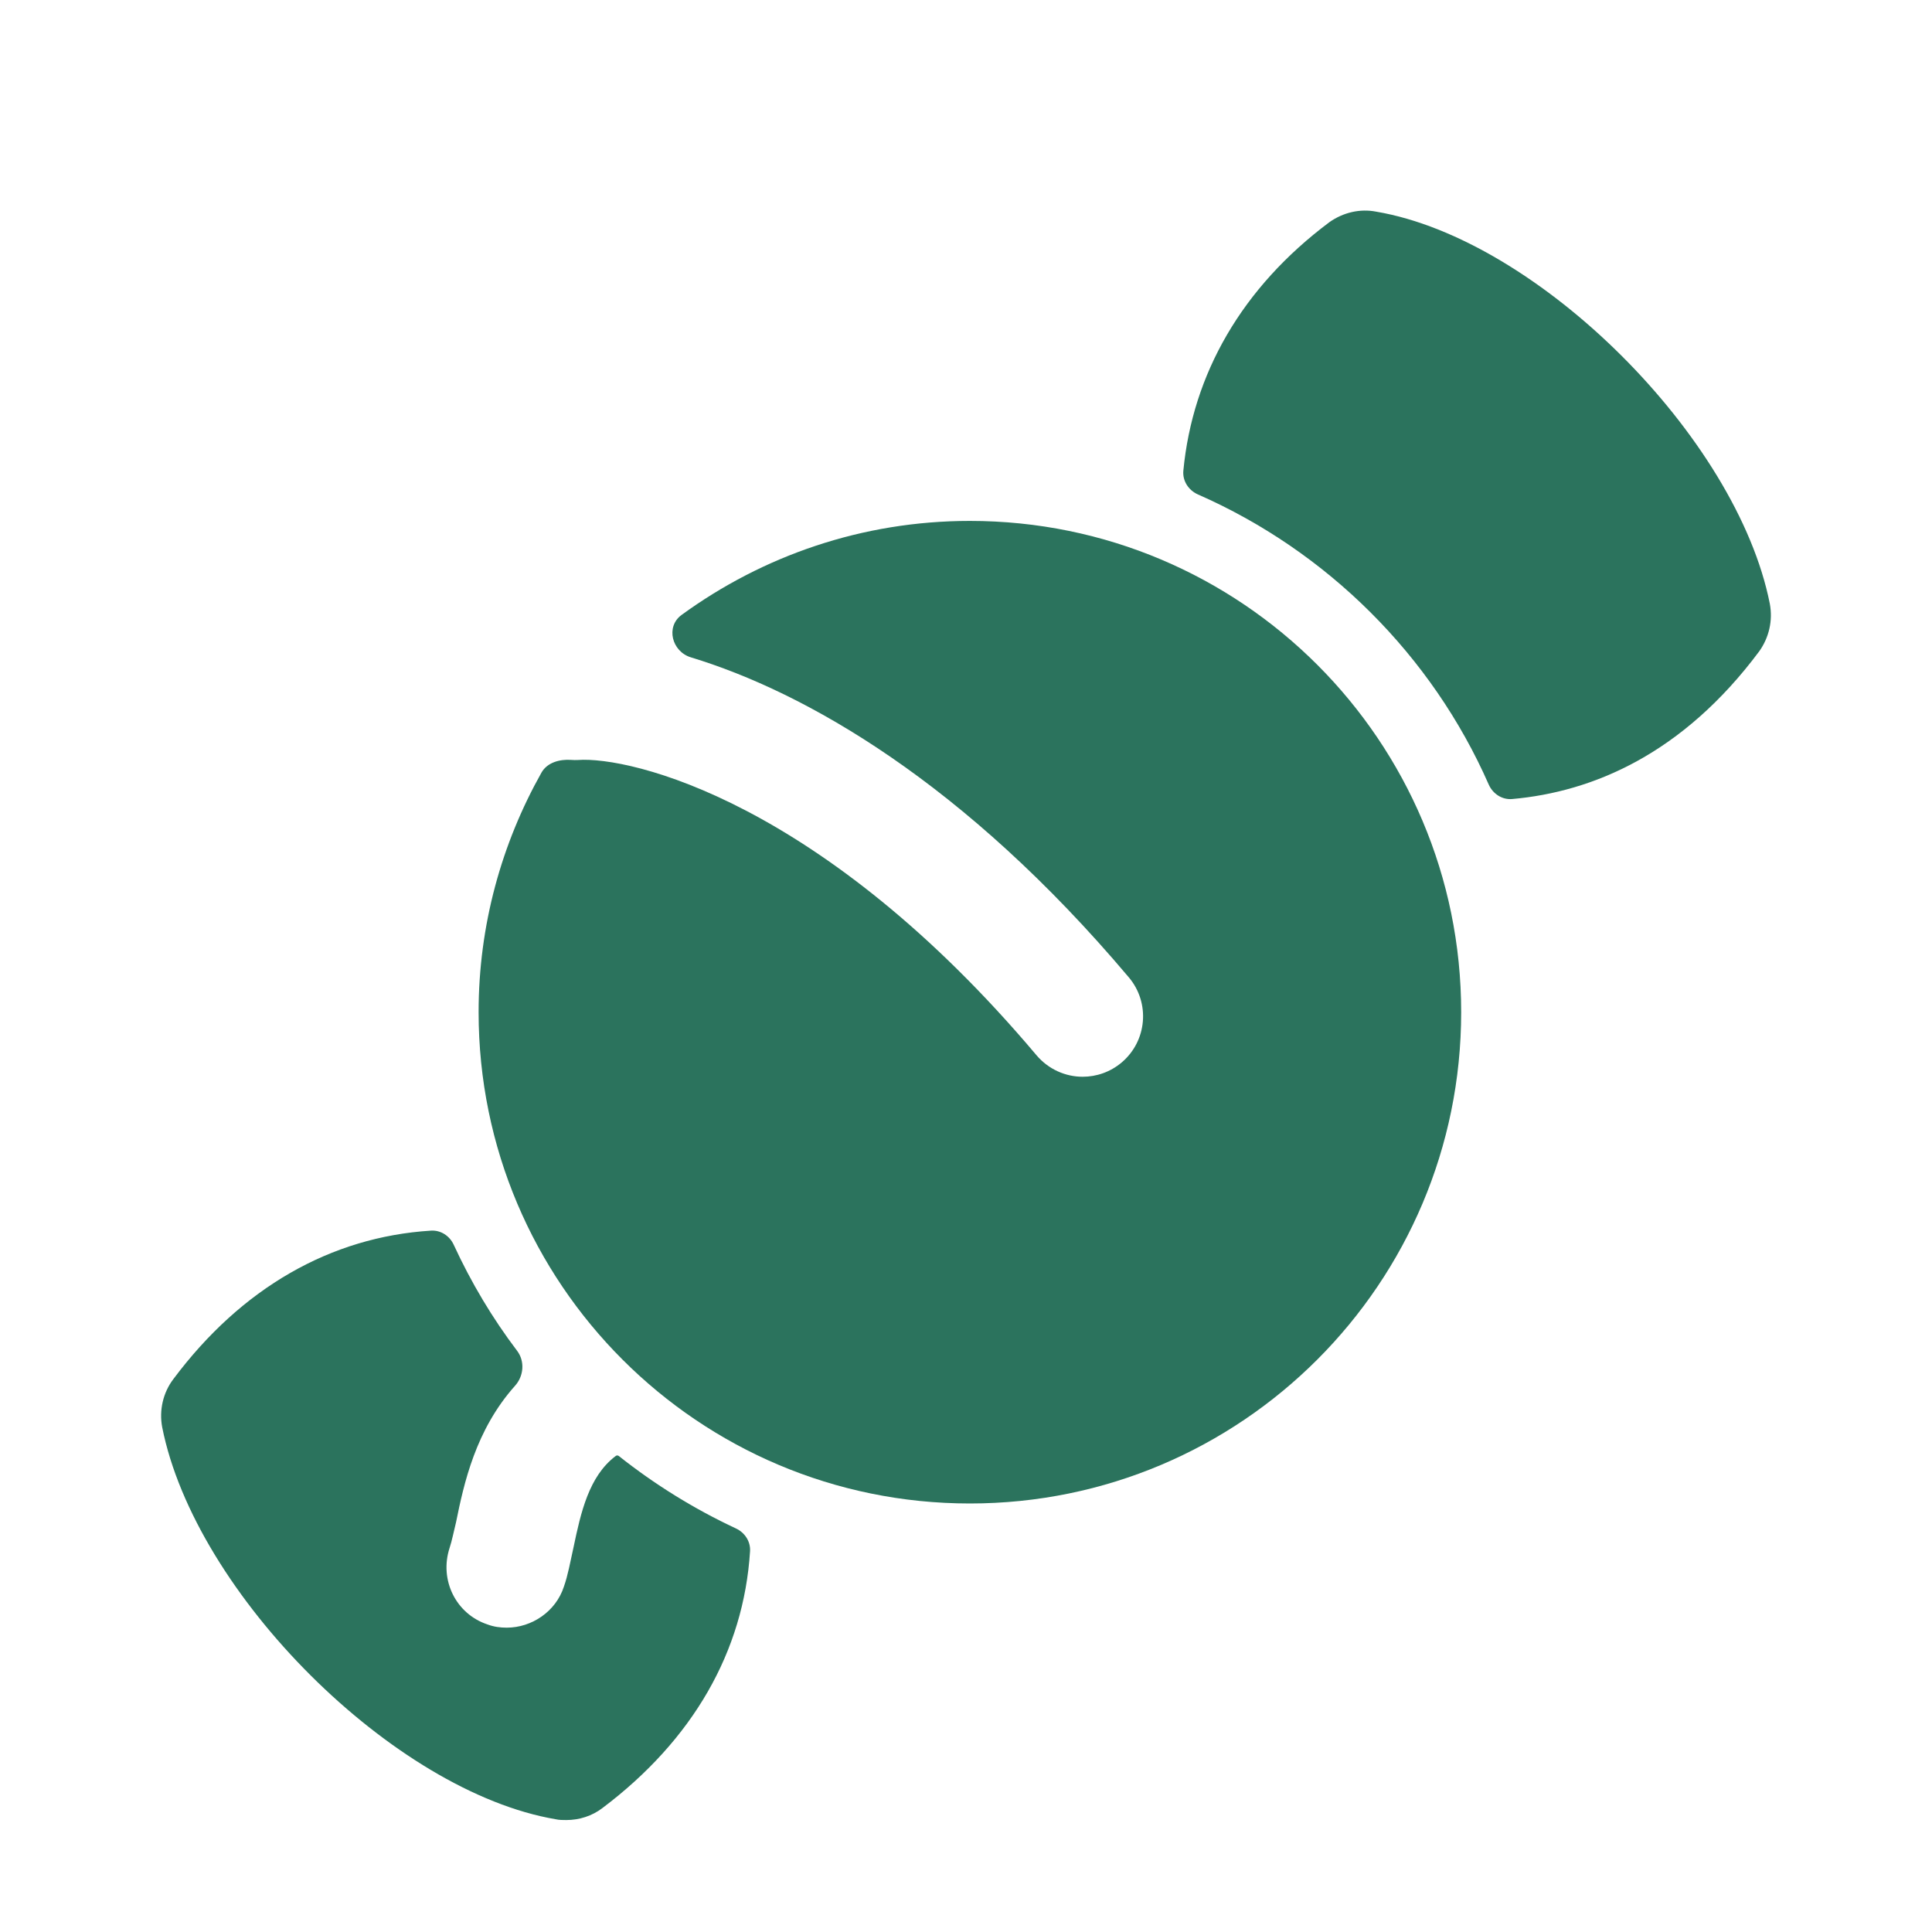
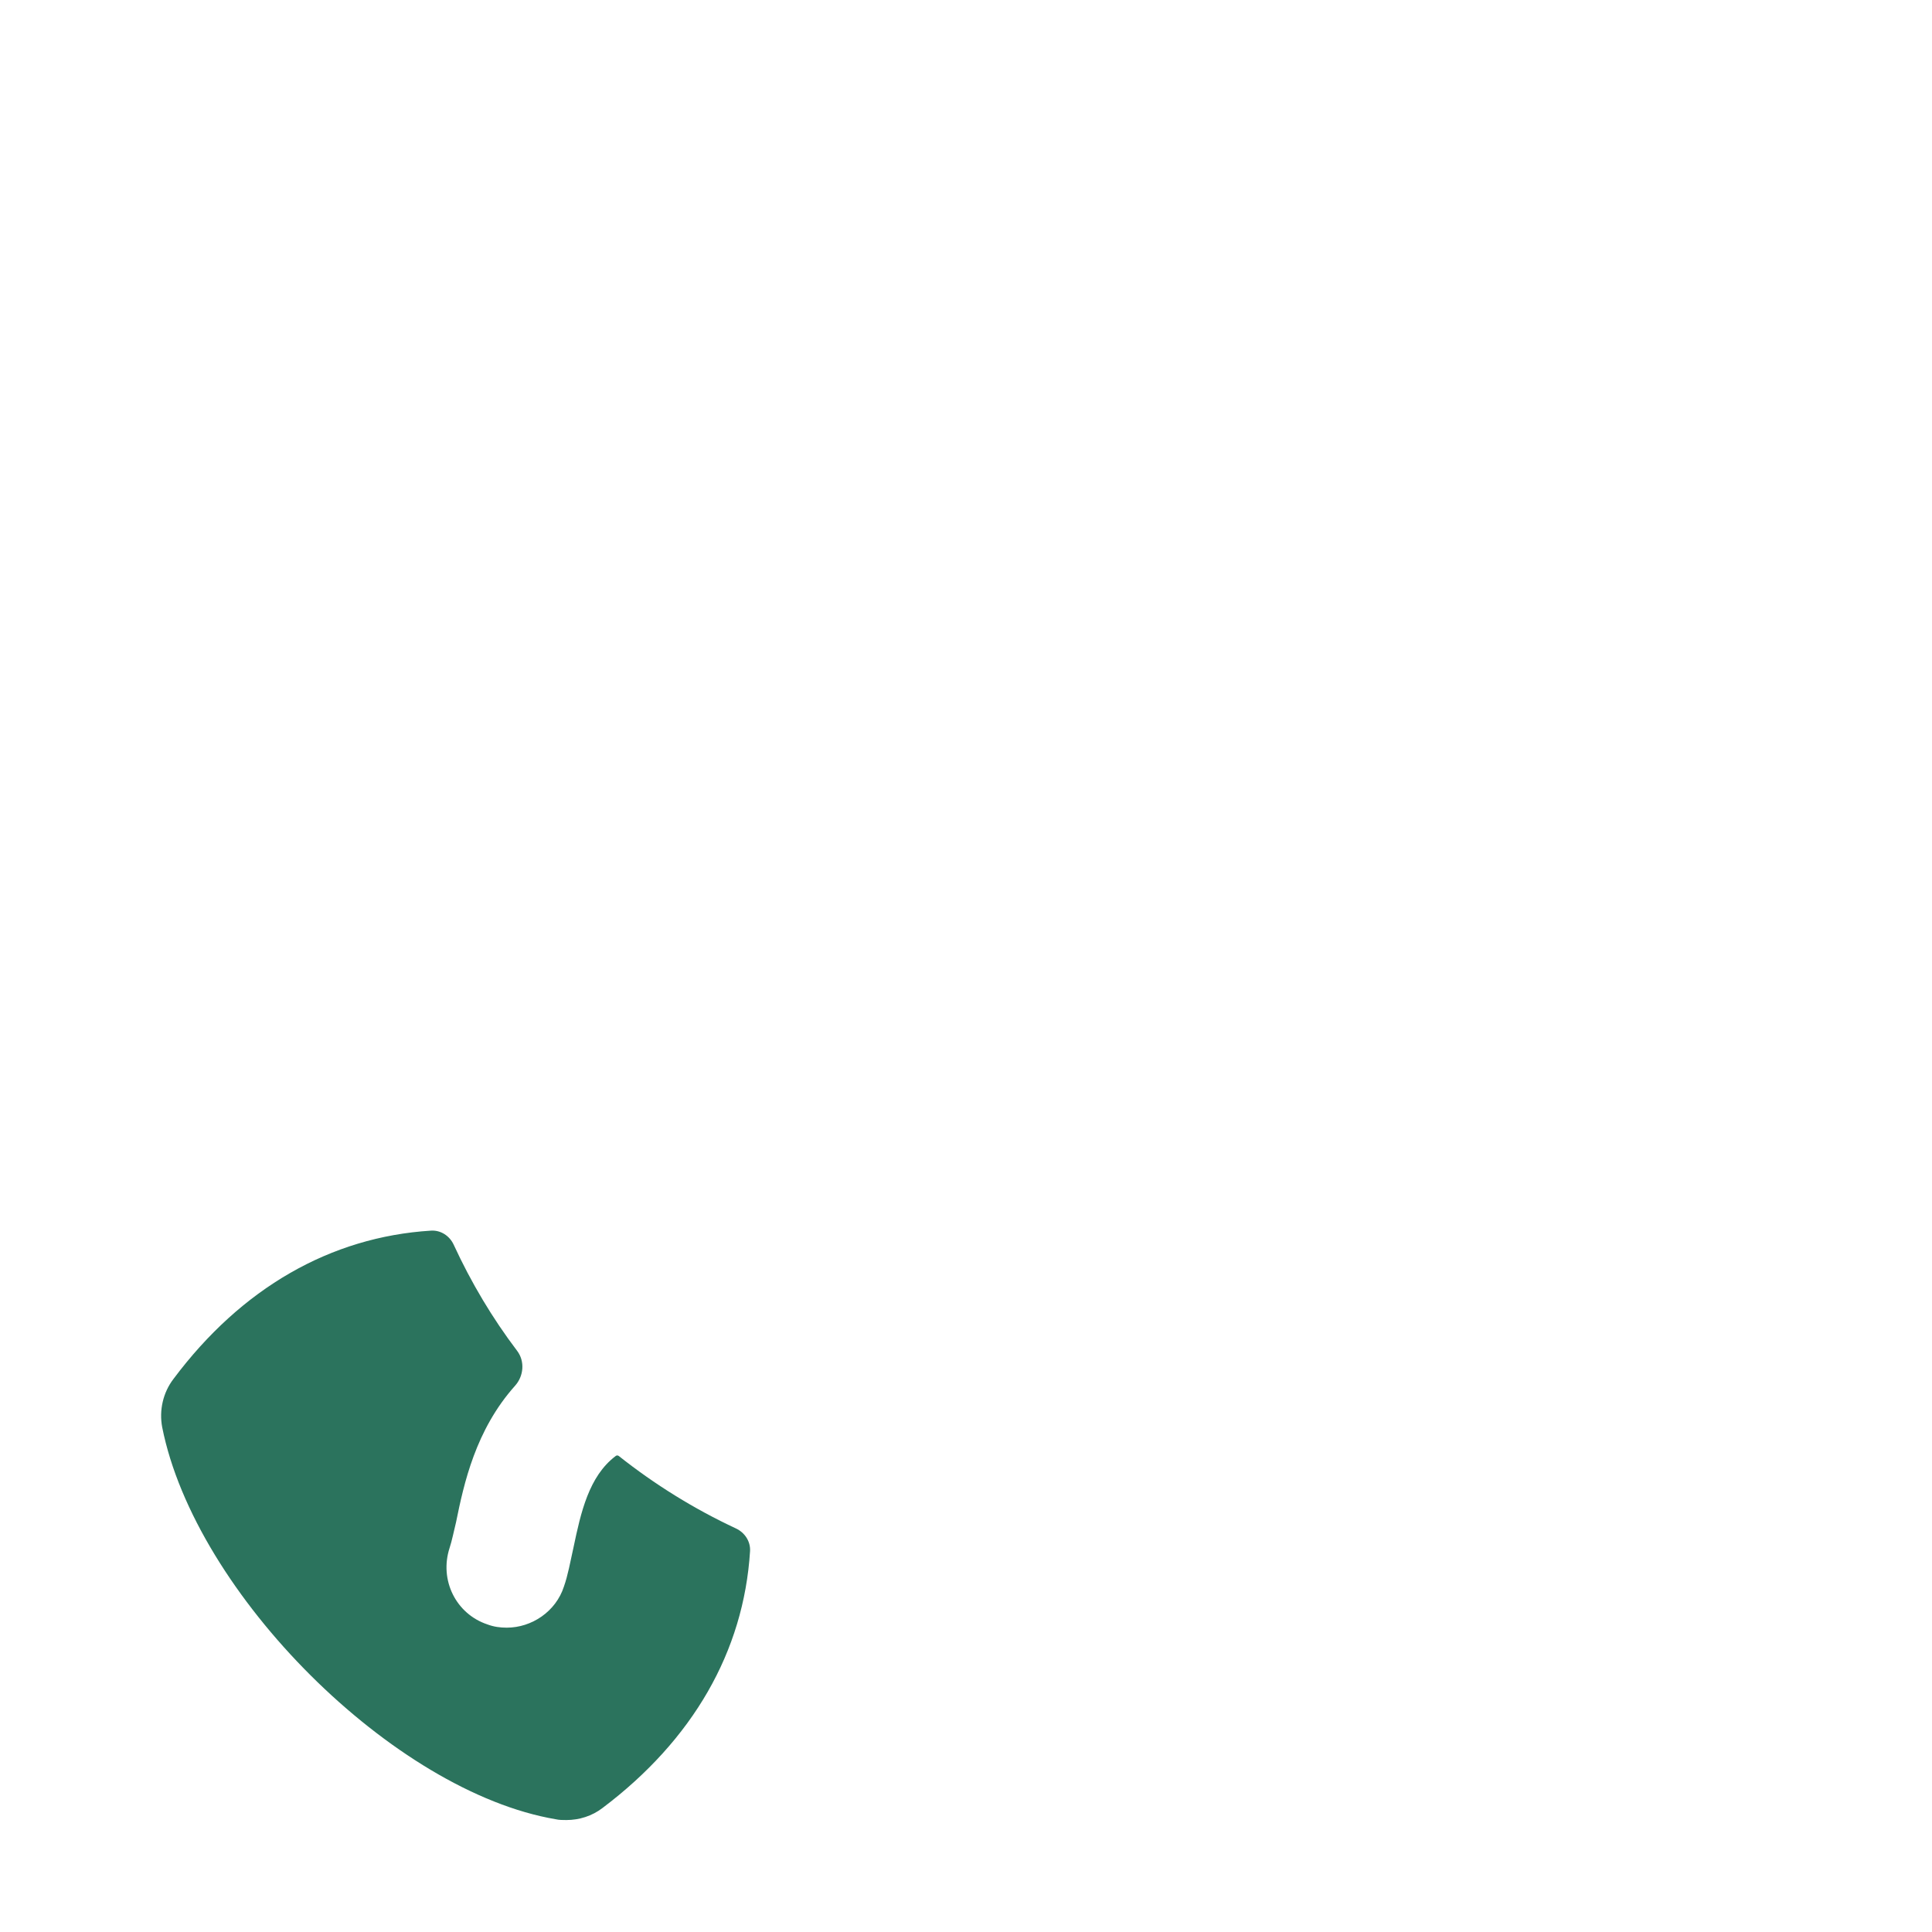
<svg xmlns="http://www.w3.org/2000/svg" fill="none" viewBox="0 0 40 40" height="40" width="40">
-   <path fill="#2B735D" d="M28.492 4.382C28.158 4.316 27.808 4.399 27.525 4.599C25.714 5.953 24.692 7.739 24.5 9.745C24.48 9.957 24.608 10.151 24.802 10.237C27.477 11.412 29.646 13.568 30.822 16.242C30.907 16.435 31.099 16.562 31.309 16.543C32.974 16.395 34.837 15.614 36.425 13.482C36.625 13.199 36.708 12.849 36.642 12.499C35.958 9.049 31.842 4.949 28.492 4.382Z" clip-rule="evenodd" fill-rule="evenodd" />
  <path fill="#2B735D" d="M12.742 30.149C12.192 30.566 12.025 31.316 11.875 32.032C11.808 32.332 11.758 32.616 11.675 32.849C11.508 33.366 11.008 33.699 10.492 33.699C10.358 33.699 10.225 33.682 10.092 33.632C9.442 33.416 9.092 32.716 9.308 32.049C9.358 31.899 9.392 31.716 9.442 31.516C9.604 30.718 9.845 29.606 10.664 28.69C10.844 28.489 10.87 28.184 10.707 27.968C10.193 27.29 9.755 26.555 9.394 25.772C9.31 25.588 9.126 25.466 8.923 25.479C6.844 25.609 5 26.666 3.592 28.549C3.375 28.832 3.292 29.199 3.358 29.549C4.042 32.999 8.158 37.099 11.508 37.666C11.575 37.682 11.658 37.682 11.725 37.682C11.992 37.682 12.258 37.599 12.475 37.432C14.342 36.024 15.398 34.195 15.529 32.116C15.541 31.914 15.421 31.731 15.237 31.645C14.367 31.239 13.55 30.731 12.812 30.145C12.791 30.128 12.761 30.13 12.742 30.149Z" clip-rule="evenodd" fill-rule="evenodd" />
-   <path fill="#2B735D" d="M20.08 10.785C17.847 10.785 15.789 11.51 14.112 12.731C13.777 12.975 13.909 13.49 14.305 13.61C16.669 14.328 19.963 16.195 23.372 20.236C23.817 20.765 23.749 21.553 23.222 21.998C22.987 22.196 22.7 22.293 22.415 22.293C22.062 22.293 21.709 22.141 21.46 21.848C17.025 16.588 13.05 15.655 11.964 15.735C11.917 15.737 11.872 15.737 11.827 15.733C11.586 15.716 11.329 15.786 11.21 15.997C10.386 17.464 9.909 19.153 9.909 20.956C9.909 26.573 14.462 31.128 20.08 31.128C25.699 31.128 30.252 26.573 30.252 20.956C30.252 15.338 25.699 10.785 20.08 10.785Z" clip-rule="evenodd" fill-rule="evenodd" />
</svg>